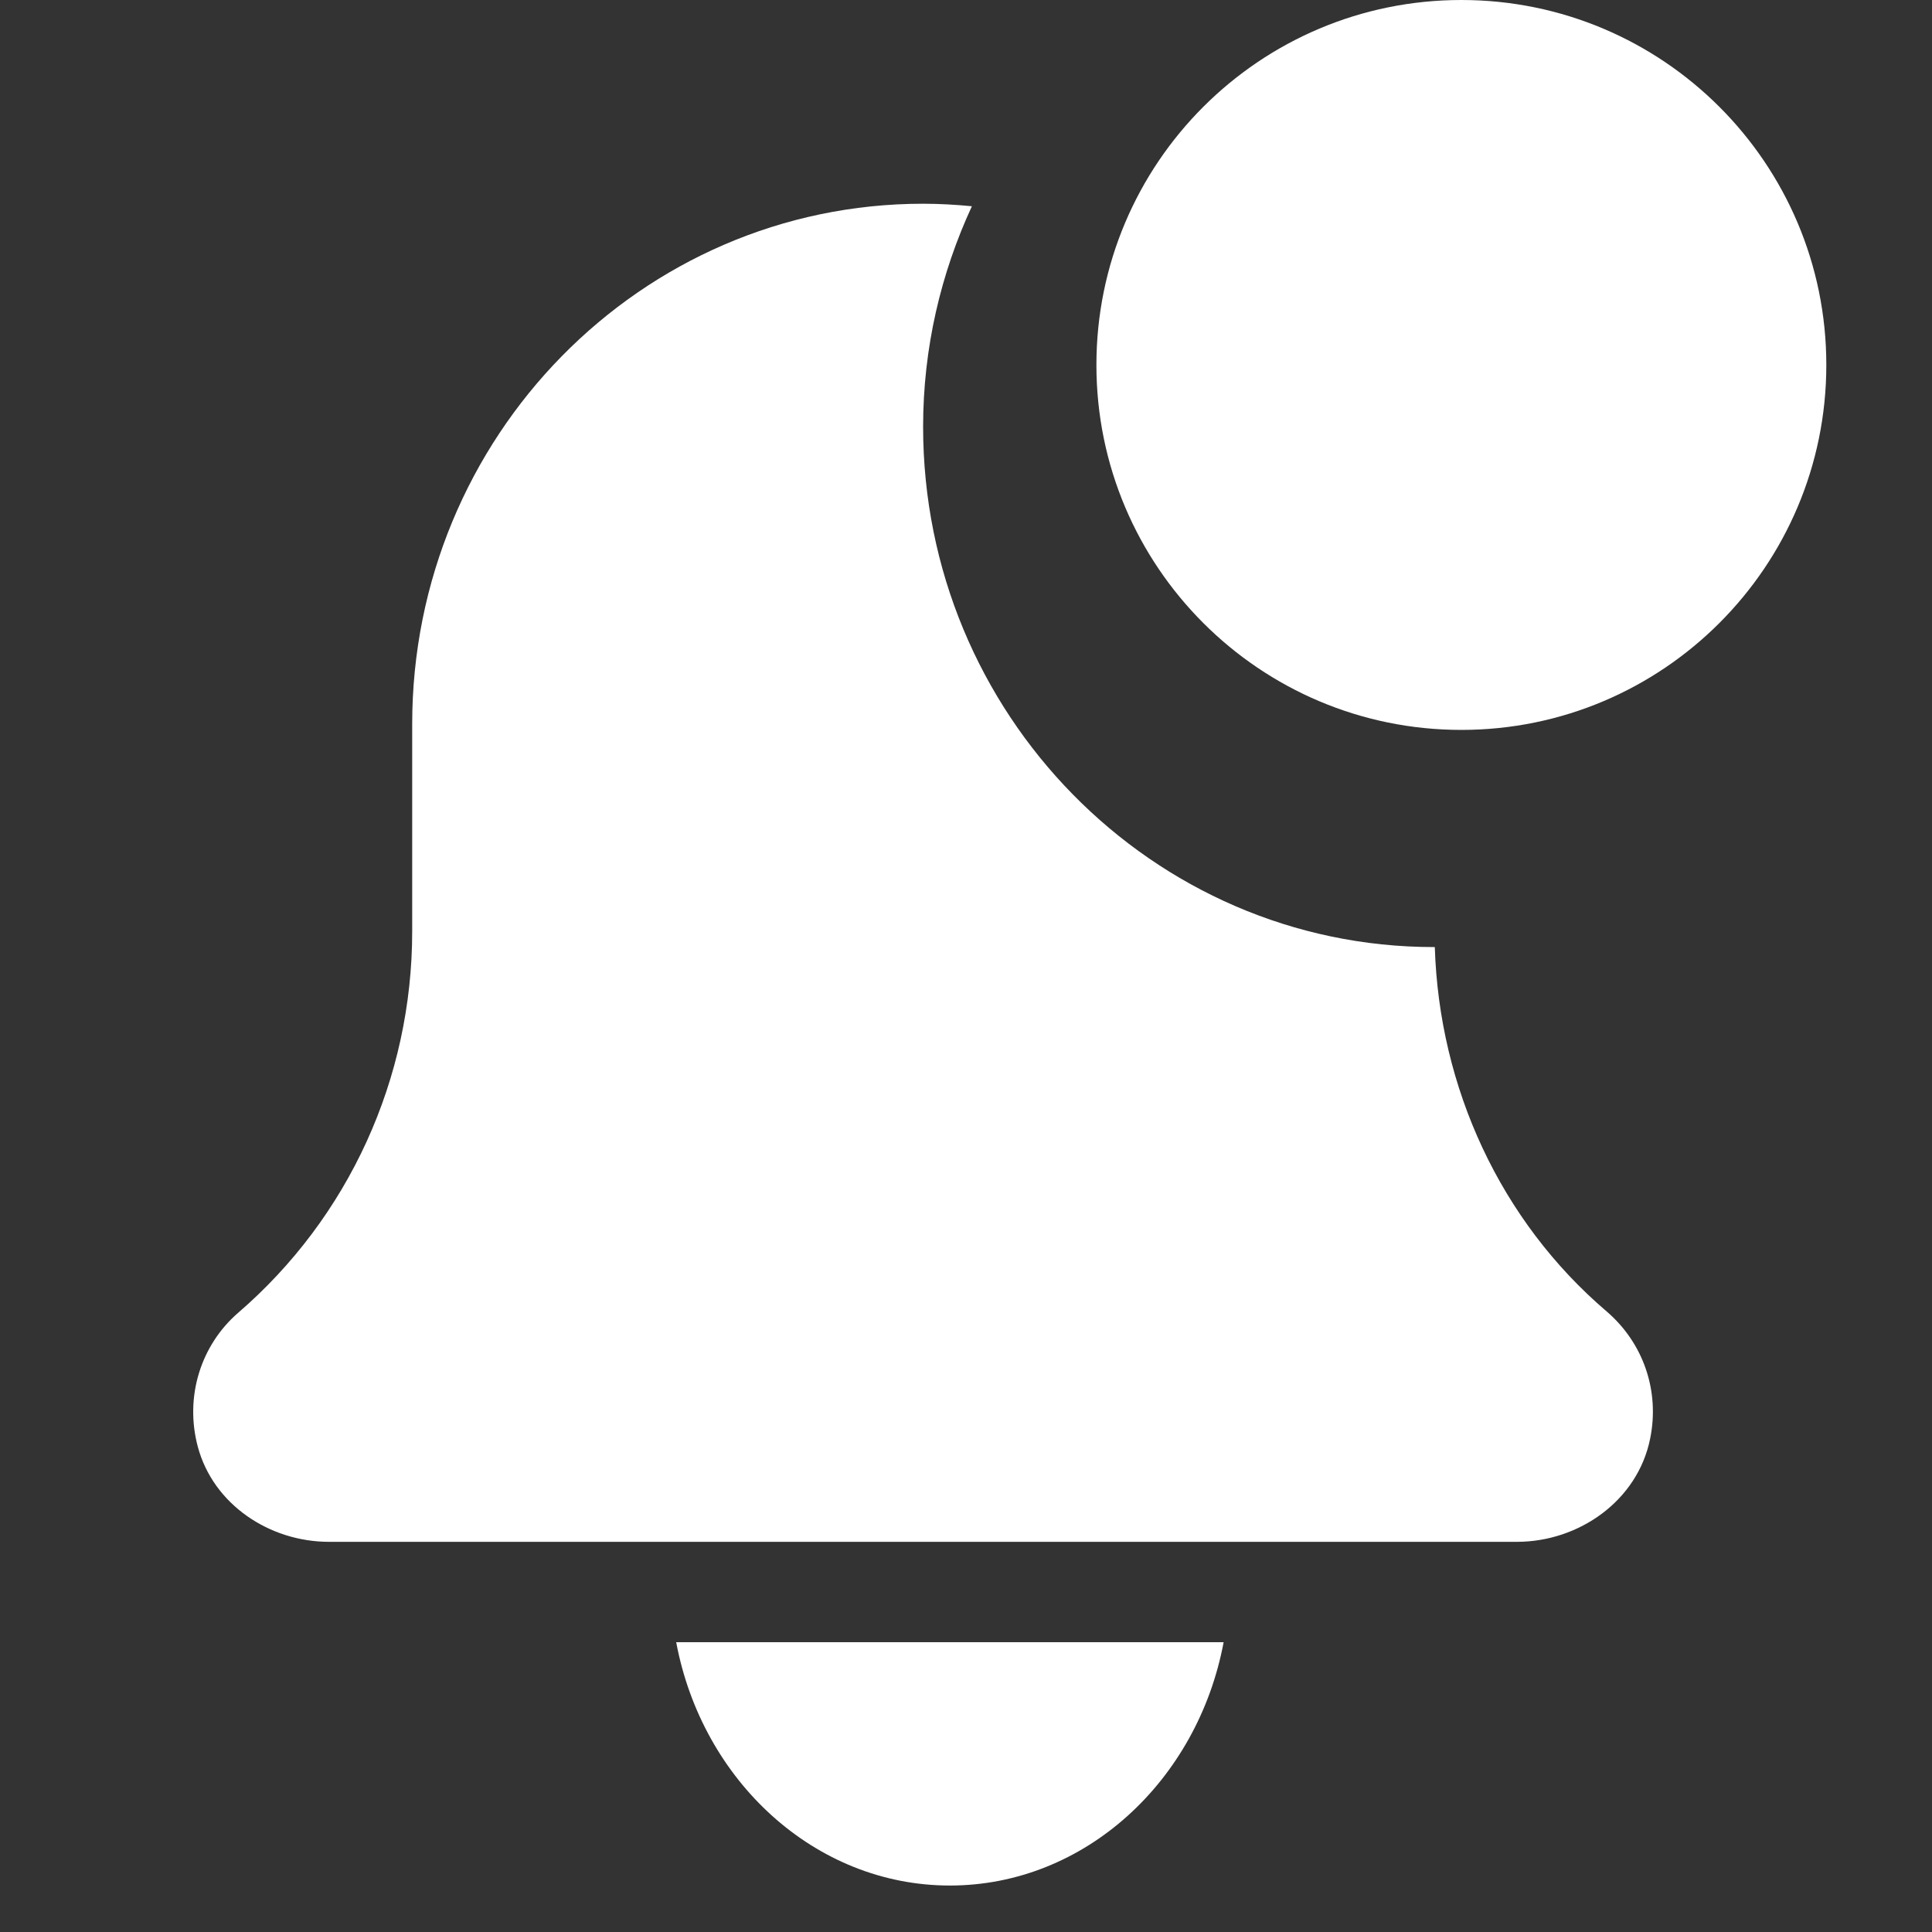
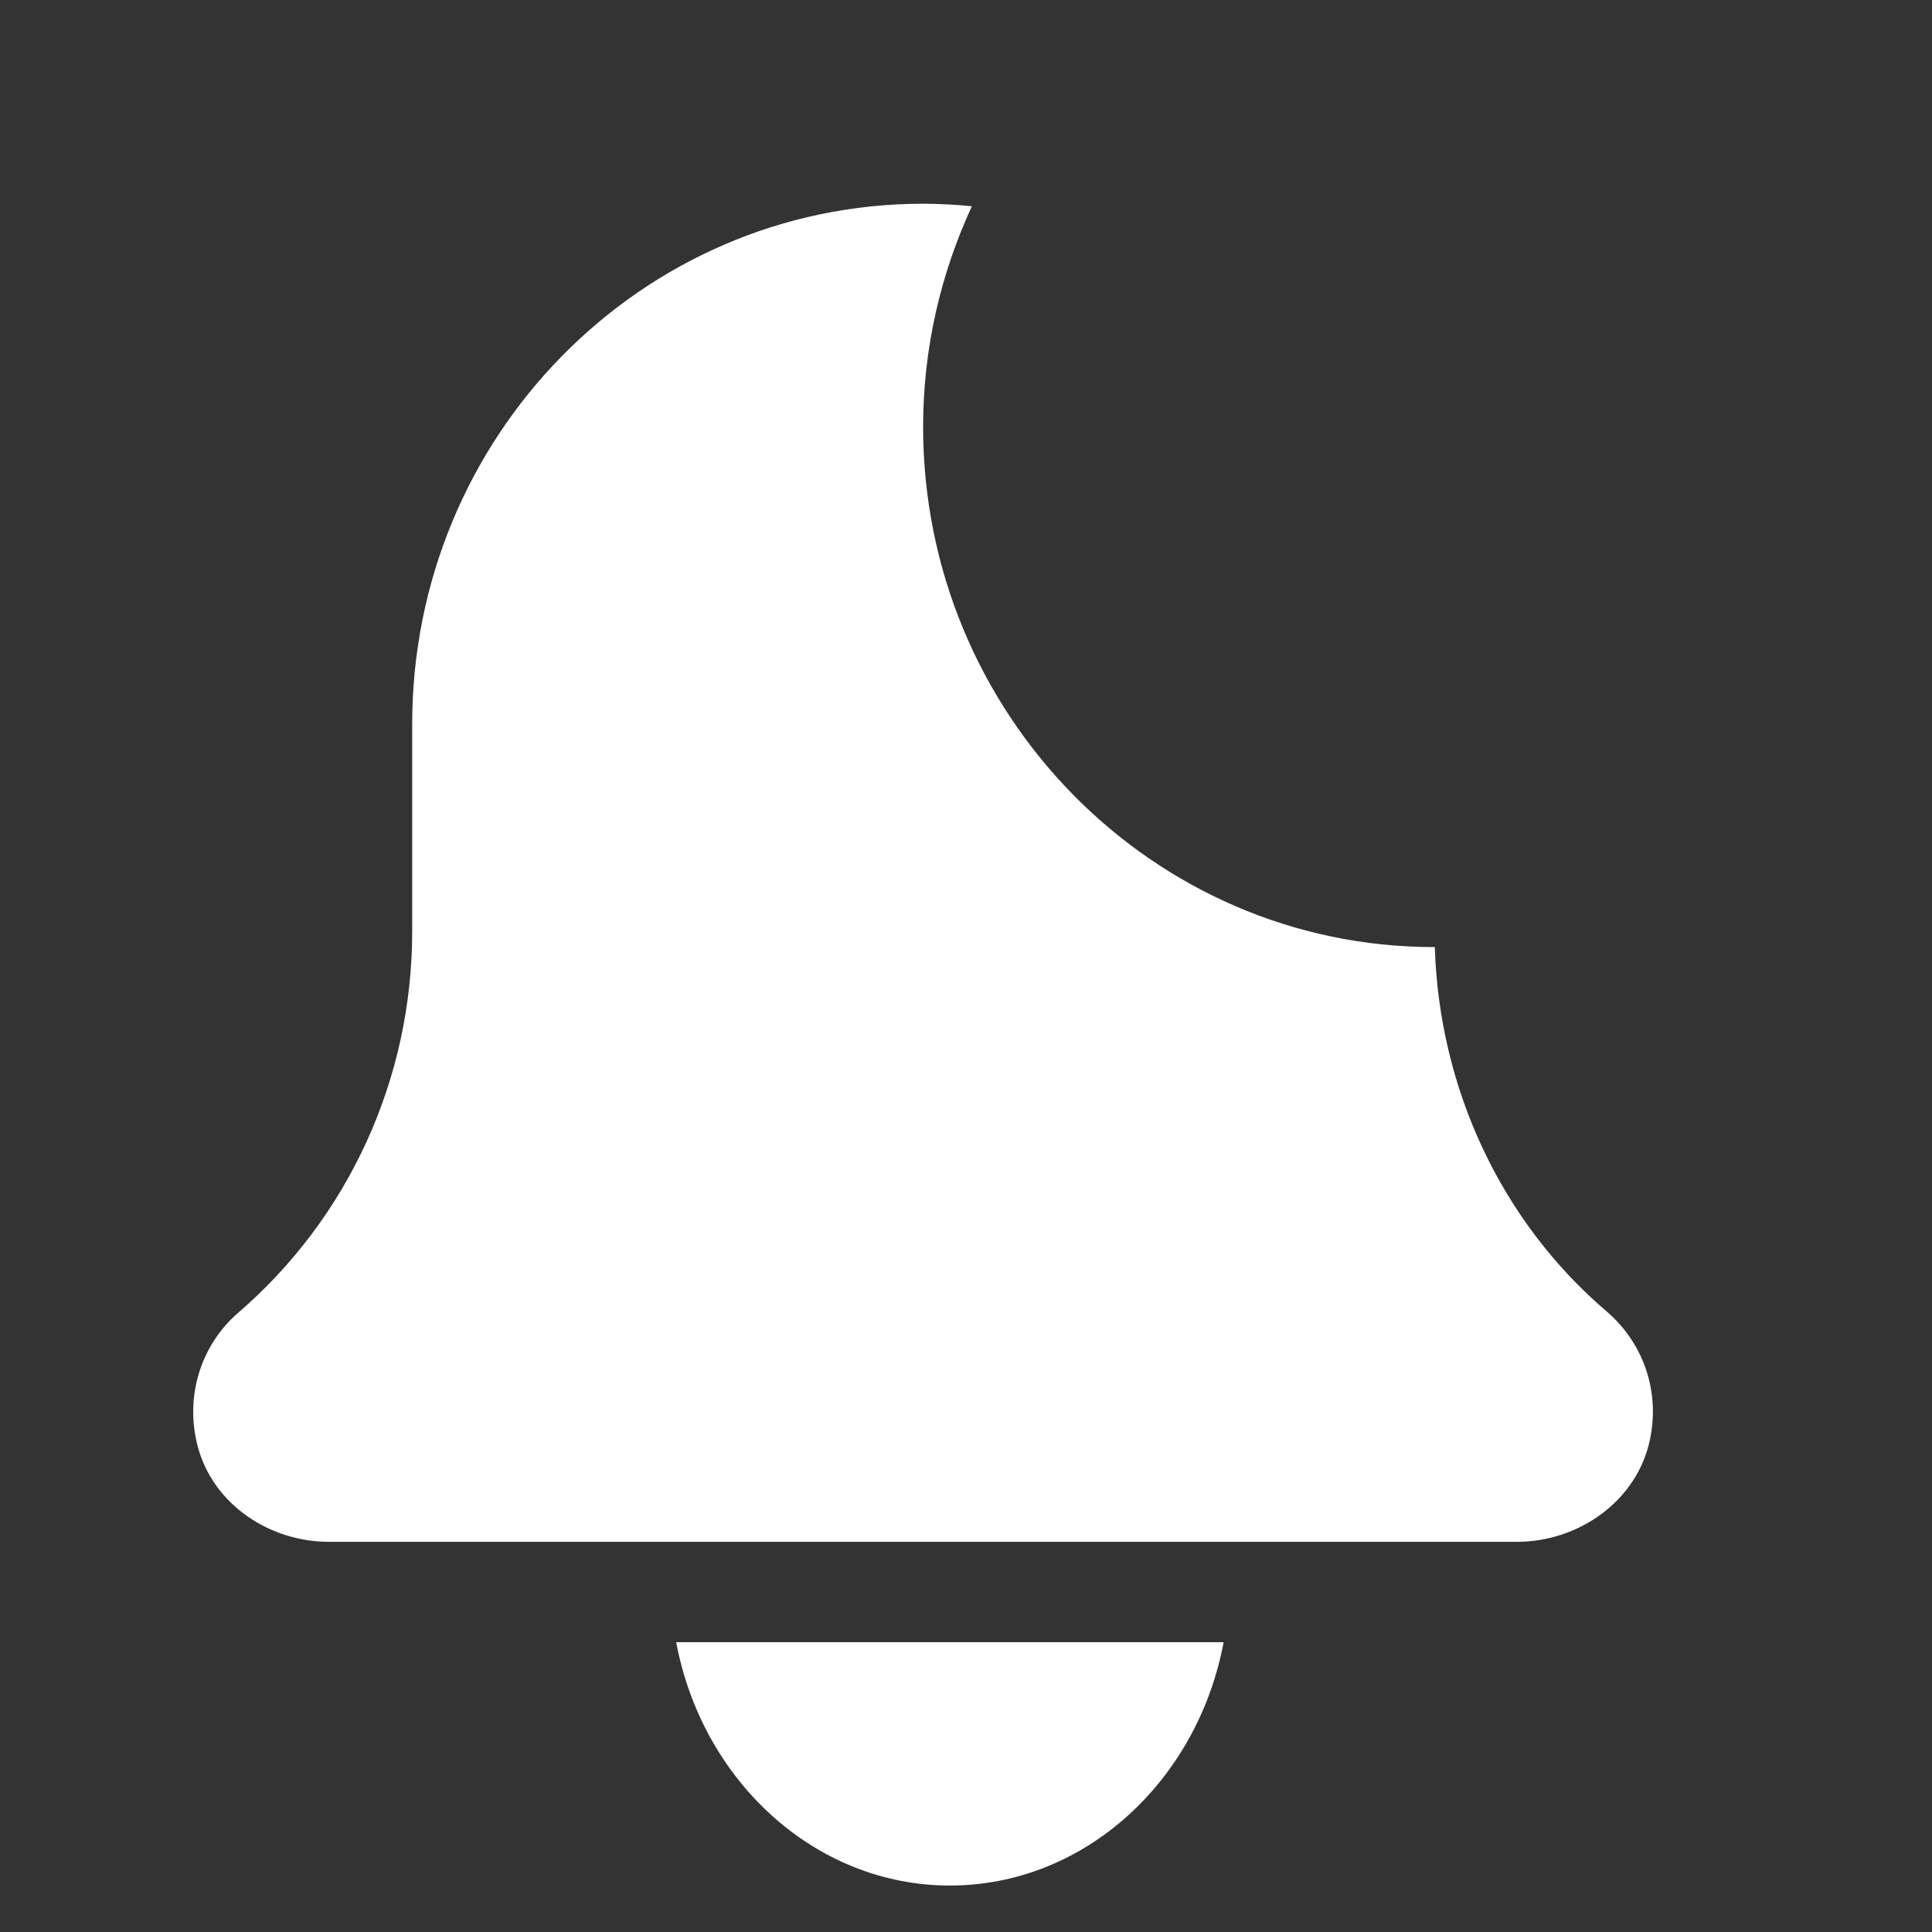
<svg xmlns="http://www.w3.org/2000/svg" width="20" height="20" viewBox="0 0 20 20">
  <rect x="0" y="0" width="20" height="20" fill="#333333" stroke="none" />
  <g fill="none" fill-rule="evenodd">
    <g fill="#FFF" fill-rule="nonzero">
      <g>
        <g>
          <path d="M7.833 19.519c1.397 0 2.565-1.084 2.834-2.519H5c.268 1.435 1.437 2.519 2.833 2.519zM12.853 9.804h-.009c-2.915 0-5.288-2.416-5.288-5.386 0-.817.184-1.589.505-2.283-.166-.016-.335-.026-.505-.026-2.921 0-5.289 2.412-5.289 5.387v2.146c0 1.522-.655 2.96-1.804 3.95-.383.333-.553.864-.416 1.382.16.602.745.987 1.359.987h12.296c.643 0 1.25-.425 1.38-1.067.102-.497-.072-.994-.45-1.318-1.099-.938-1.734-2.316-1.779-3.772z" transform="translate(-447 -378) translate(447 378) translate(2)" />
-           <path d="M16.906 3.778c0 2.086-1.692 3.778-3.778 3.778-2.087 0-3.778-1.692-3.778-3.778C9.35 1.69 11.041 0 13.128 0c2.086 0 3.778 1.691 3.778 3.778z" transform="translate(-447 -378) translate(447 378) translate(2)" />
        </g>
      </g>
    </g>
  </g>
</svg>